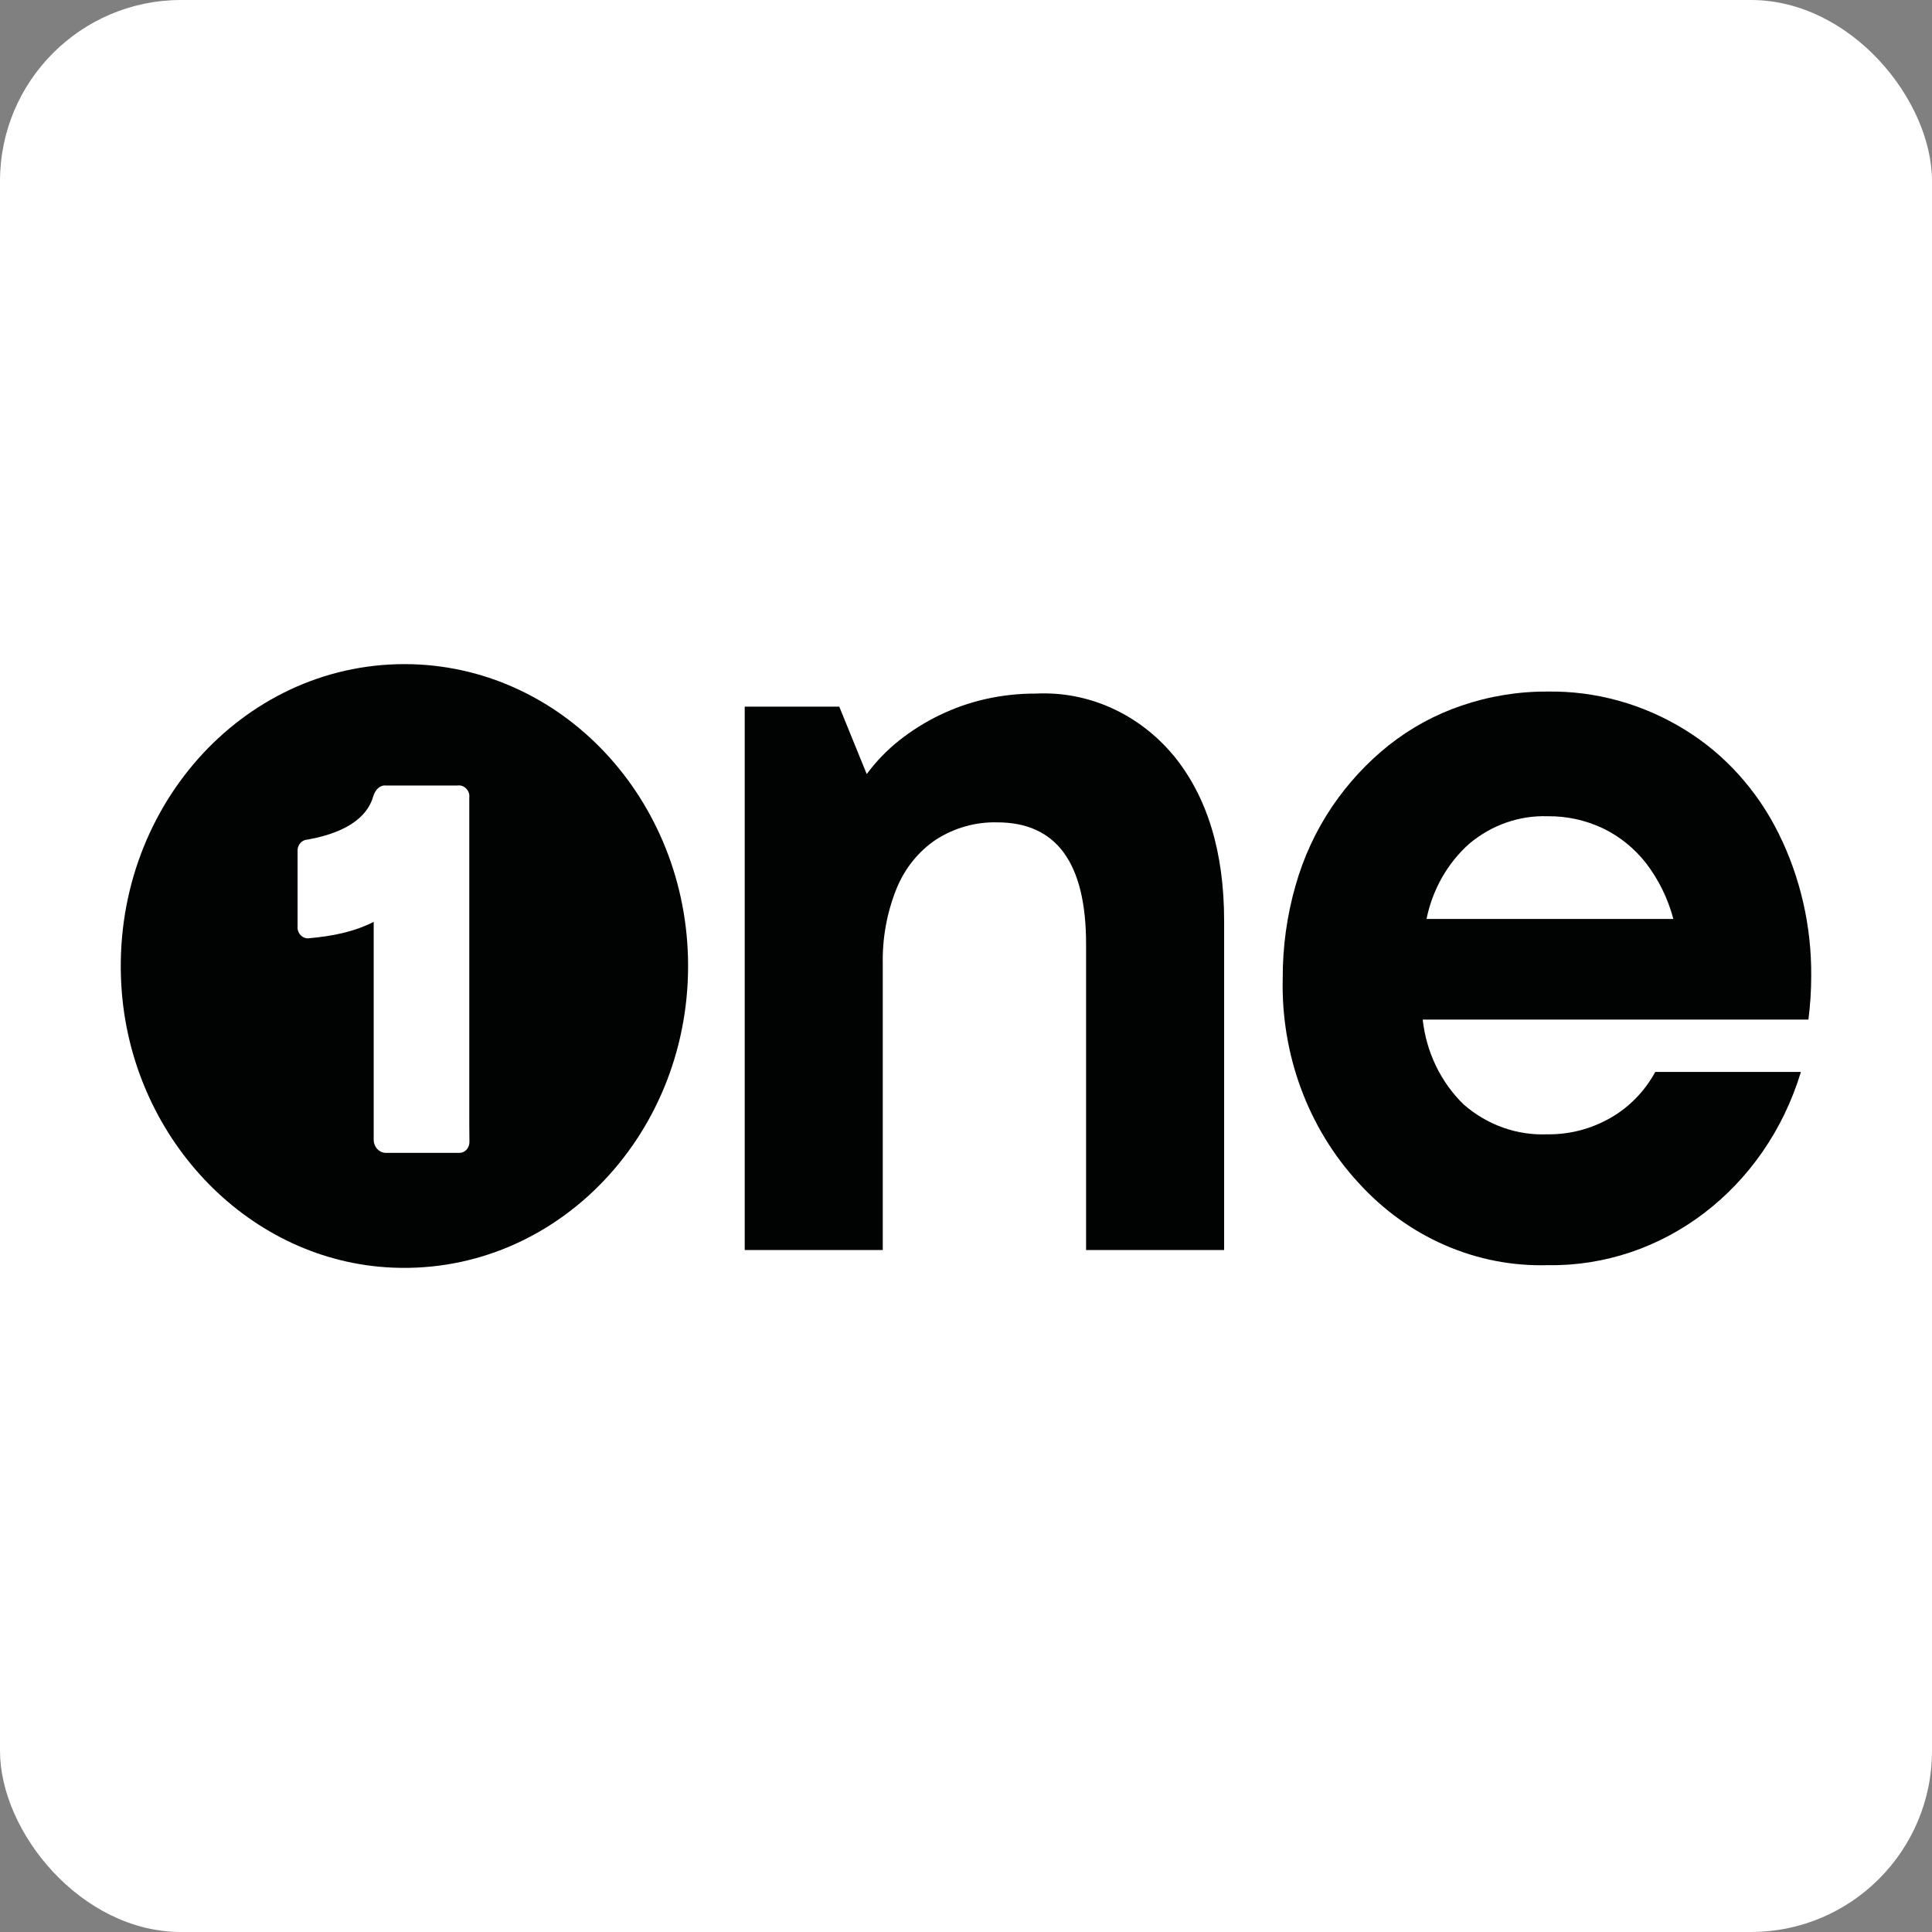
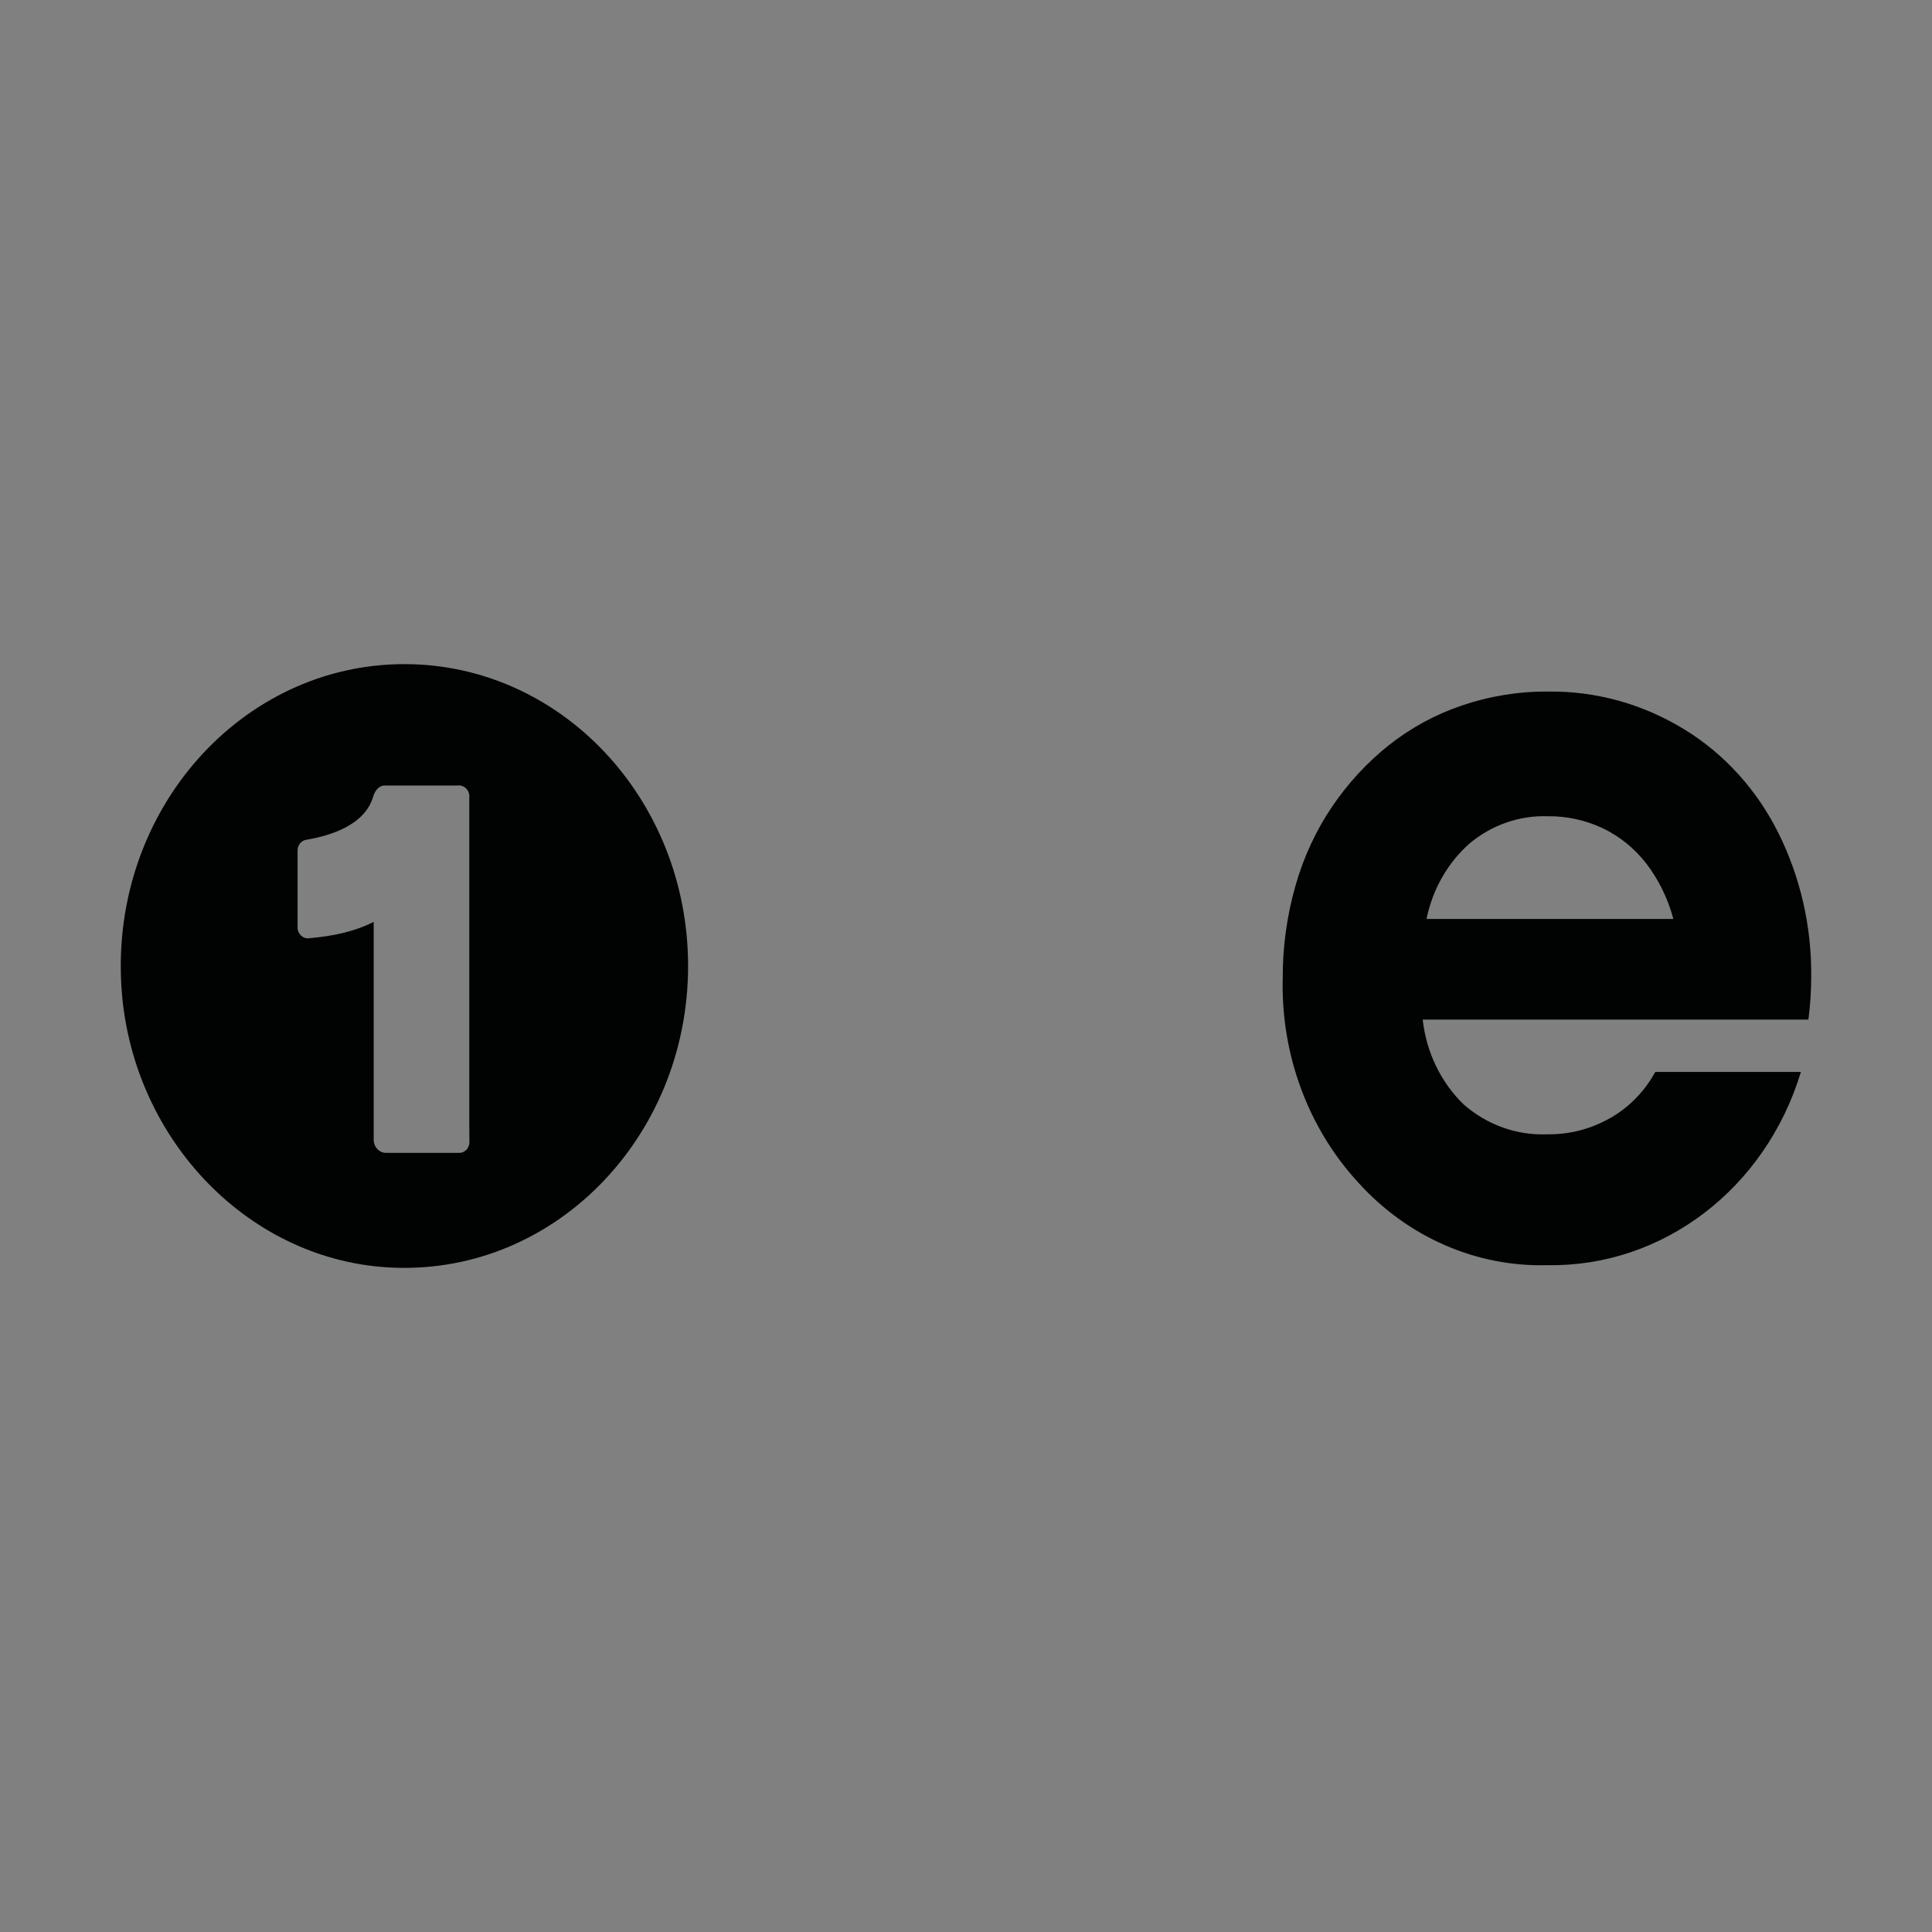
<svg xmlns="http://www.w3.org/2000/svg" width="256" height="256" viewBox="0 0 256 256" fill="none">
  <rect x="0" y="0" width="256" height="256" fill="#808080" stroke="none" />
-   <rect width="256" height="256" rx="24" fill="white" />
  <g clip-path="url(#clip0_201_12)">
-     <path d="M155.501 100.102C159.971 105.567 162.203 112.878 162.203 122.035V165.636H143.911V125.101C143.911 114.345 139.986 108.966 132.133 108.966C129.293 108.896 126.493 109.68 124.053 111.232C121.716 112.79 119.879 115.069 118.788 117.767C117.517 120.924 116.9 124.333 116.971 127.768V165.636H98.679V93.635H111.209L114.844 102.569C116.093 100.884 117.547 99.38 119.164 98.1C120.823 96.792 122.606 95.676 124.485 94.767C126.432 93.825 128.469 93.108 130.562 92.635C132.765 92.14 135.012 91.893 137.263 91.903C144.192 91.561 150.893 94.575 155.492 100.1H155.501V100.102Z" fill="#010202" />
    <path d="M239.632 135.101H188.516C188.994 139.434 190.931 143.437 193.966 146.368C197.083 149.076 201.028 150.475 205.051 150.301C207.981 150.343 210.869 149.585 213.445 148.1C215.895 146.693 217.932 144.595 219.334 142.038H238.629C233.95 157.506 220.318 167.899 205.051 167.642C195.627 167.904 186.532 163.937 179.992 156.709C173.342 149.504 169.724 139.737 169.968 129.641C169.951 125.484 170.521 121.348 171.656 117.374C172.722 113.596 174.373 110.034 176.542 106.835C178.633 103.764 181.146 101.046 183.995 98.769C186.915 96.458 190.174 94.68 193.644 93.504C197.325 92.245 201.172 91.614 205.039 91.637C211.435 91.533 217.737 93.286 223.269 96.702C228.536 99.945 232.835 104.707 235.675 110.434C238.568 116.268 240.054 122.774 239.995 129.368C239.995 131.284 239.868 133.198 239.624 135.095L239.629 135.103L239.632 135.101ZM194.717 111.768C191.824 114.333 189.818 117.851 189.021 121.769H221.73C221.008 119.058 219.771 116.538 218.095 114.357C216.546 112.386 214.597 110.815 212.399 109.759C210.093 108.671 207.593 108.123 205.07 108.157C201.328 108.03 197.664 109.31 194.719 111.768H194.717Z" fill="#010202" />
    <path d="M53.588 88C32.022 88 14.701 107.326 16.079 130.594C17.258 150.488 32.459 166.666 51.153 167.919C73.014 169.386 91.176 150.953 91.176 128.003C91.176 105.911 74.351 88 53.592 88H53.588ZM61.787 152.368C61.509 152.651 61.167 152.778 60.782 152.763H51.155C50.25 152.763 49.516 151.981 49.516 151.018V122.151C46.874 123.506 43.922 124.054 41.012 124.316C40.18 124.474 39.37 123.716 39.431 122.815C39.441 119.474 39.441 116.133 39.431 112.794C39.38 111.999 39.946 111.311 40.692 111.257C43.939 110.688 48.347 109.292 49.445 105.558C49.699 104.696 50.287 104.003 51.133 104.084H60.618C61.494 103.954 62.306 104.756 62.182 105.704V147.235C62.182 148.583 62.182 149.91 62.202 151.252C62.219 151.662 62.075 152.062 61.804 152.353L61.789 152.368H61.787Z" fill="#010202" />
  </g>
  <defs>
    <clipPath id="clip0_201_12">
      <rect width="224" height="80" fill="white" transform="translate(16 88)" />
    </clipPath>
  </defs>
</svg>